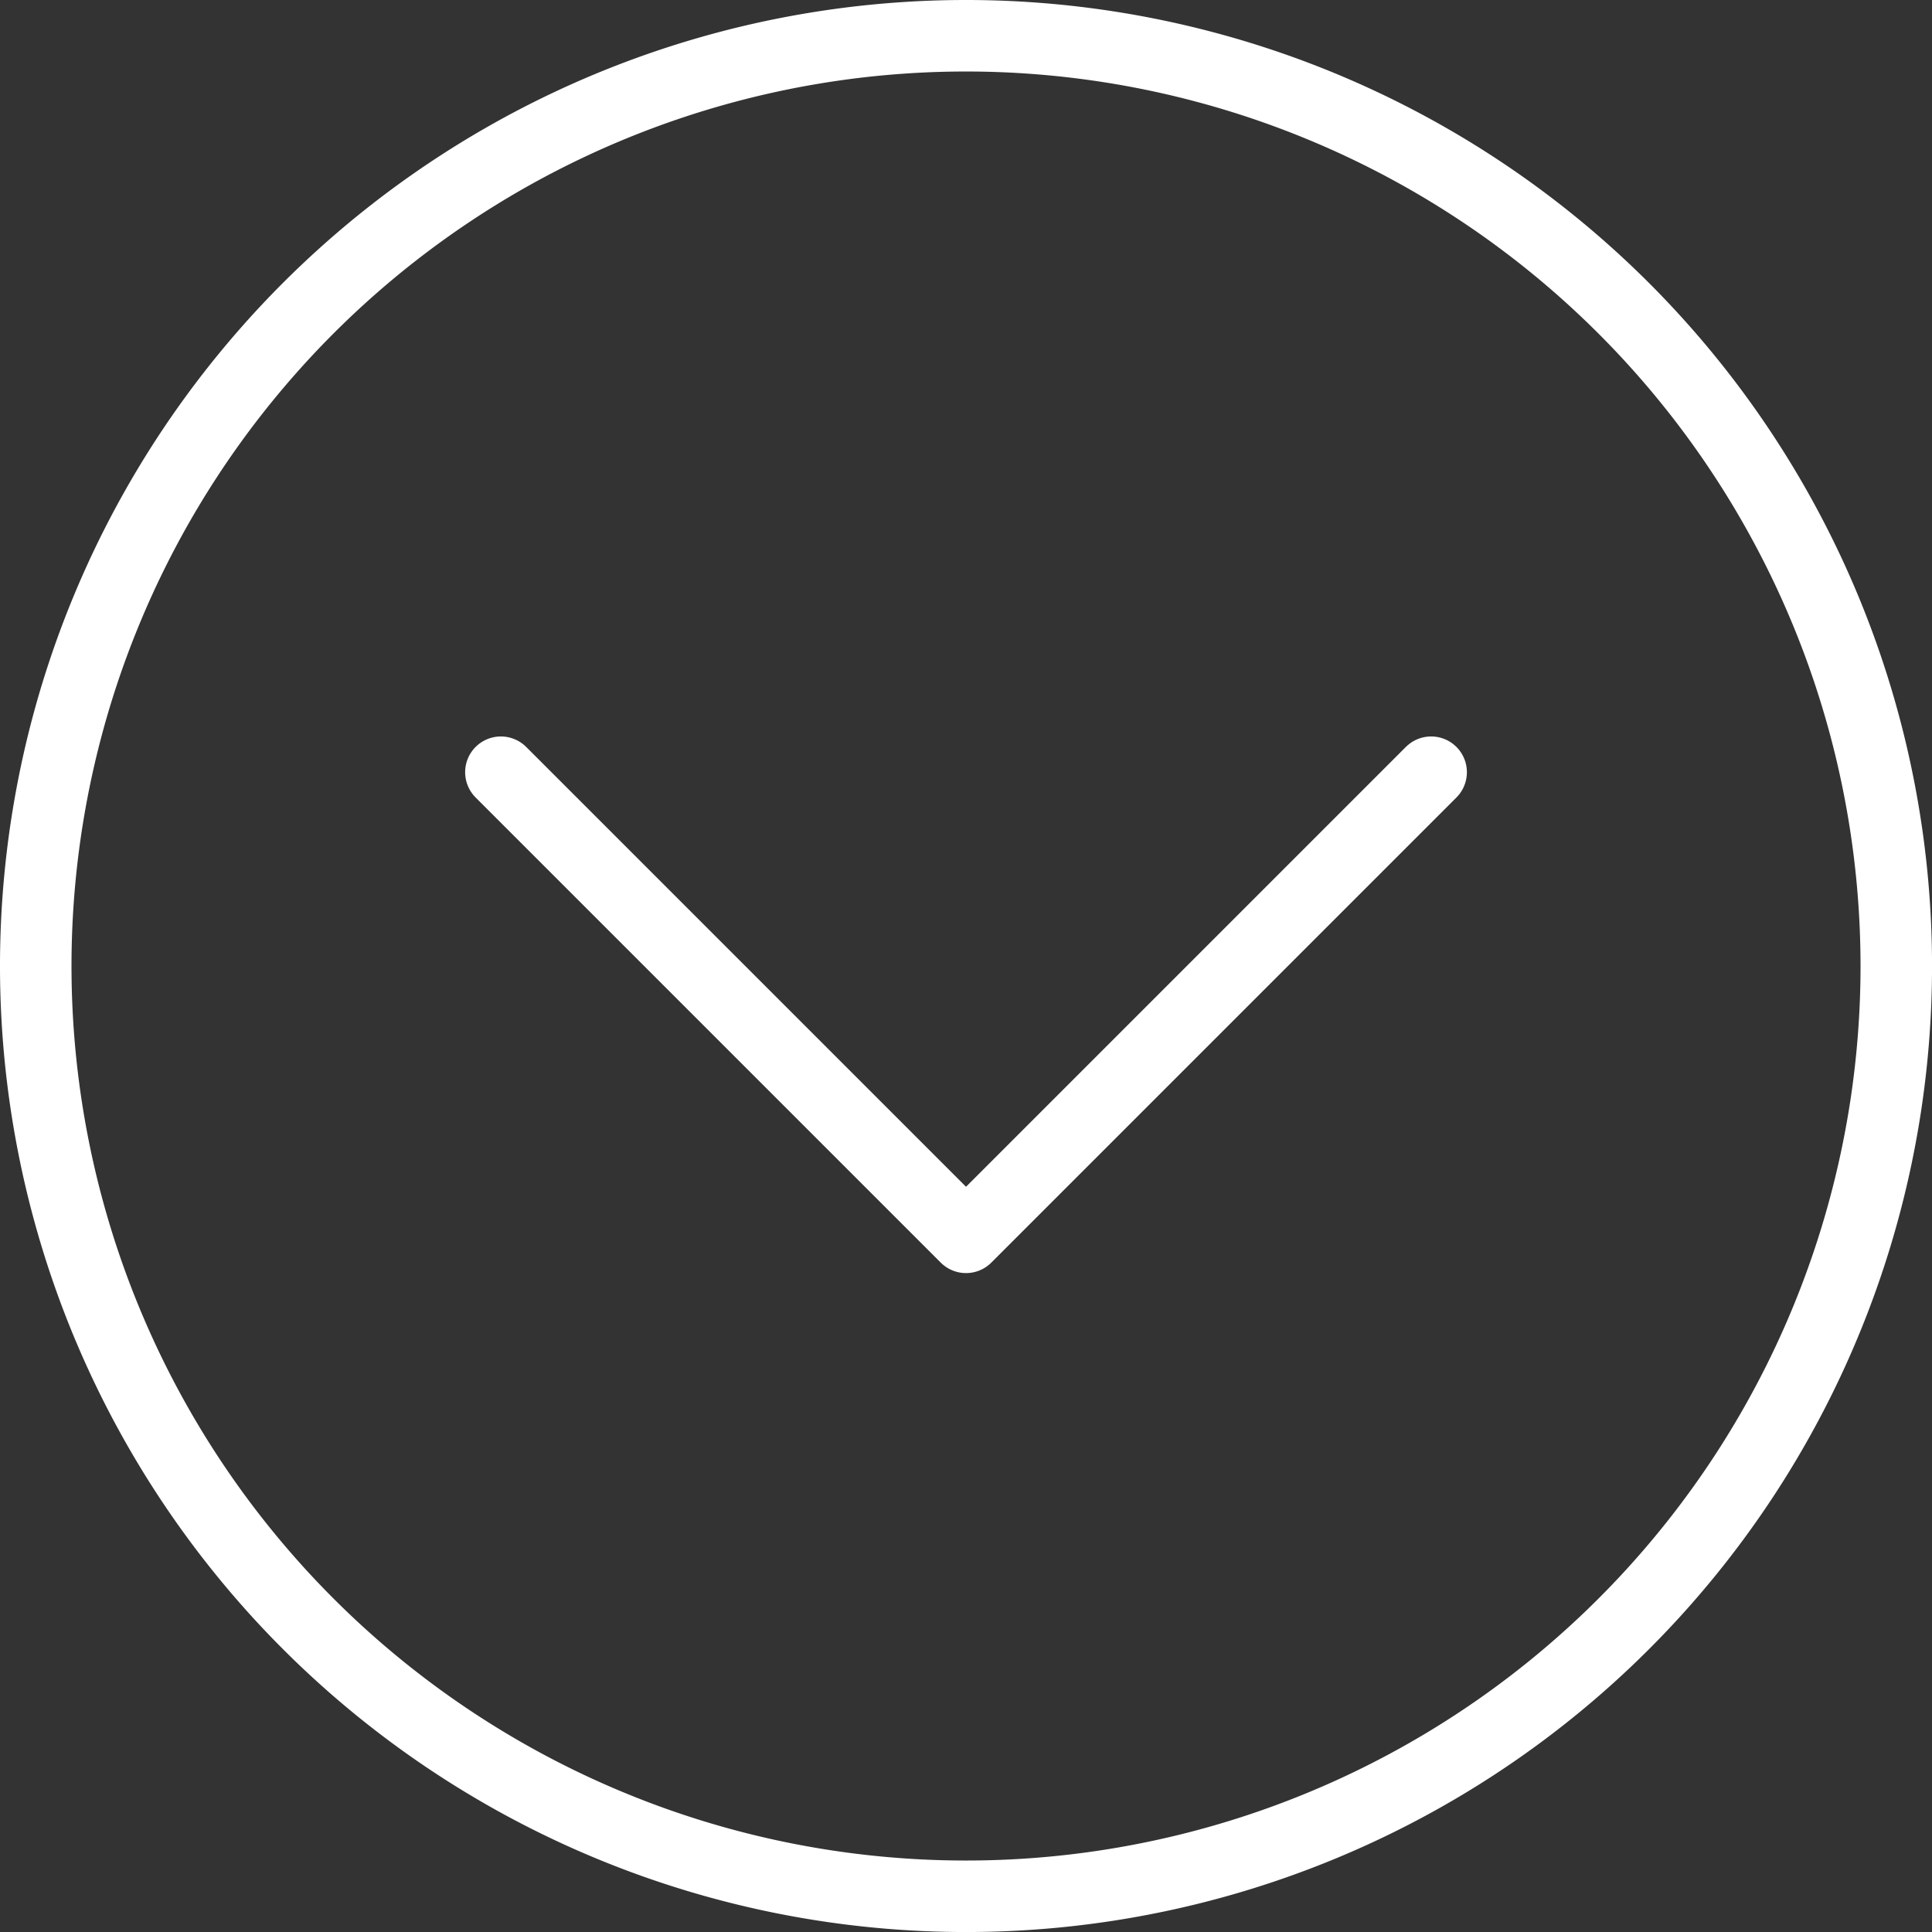
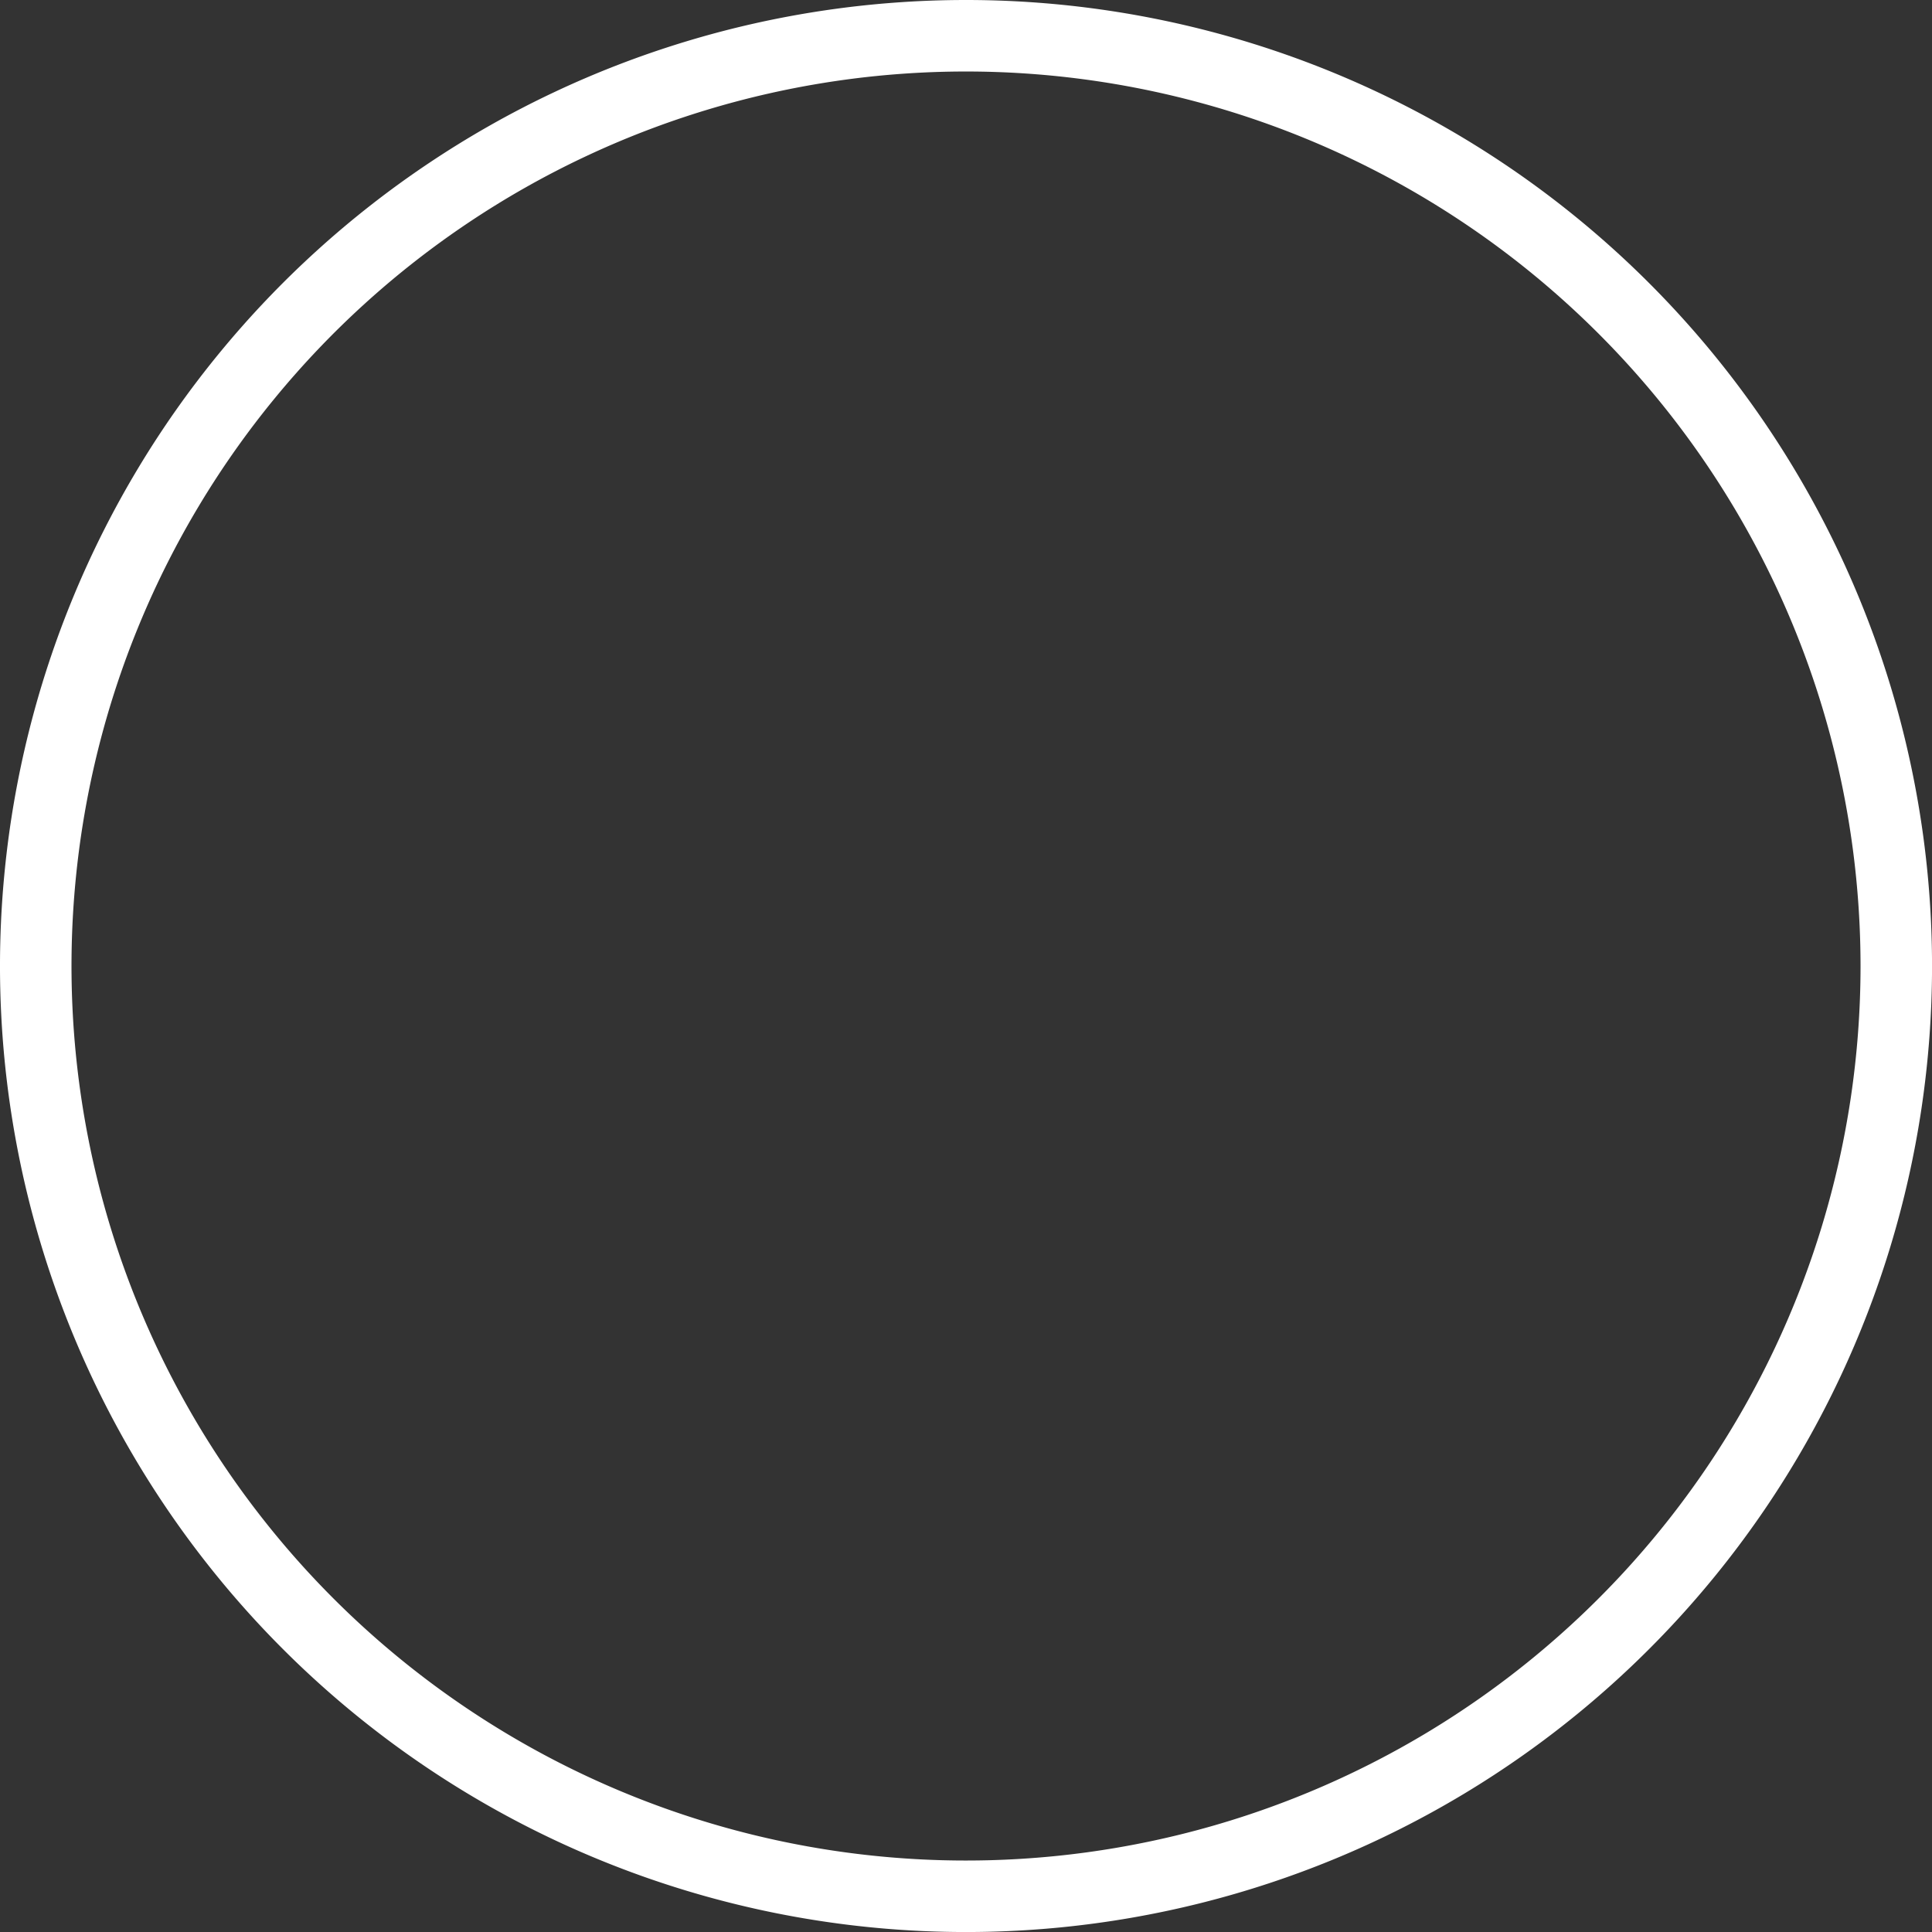
<svg xmlns="http://www.w3.org/2000/svg" width="54.039" height="54.039" viewBox="0 0 54.039 54.039">
  <rect x="0" y="0" width="54.039" height="54.039" fill="#333333" stroke="none" />
  <g id="chevron-down-circle-outline" transform="translate(-63 -63)">
    <path id="Path_214" data-name="Path 214" d="M90.02,64a26.02,26.02,0,1,0,26.02,26.02A26.026,26.026,0,0,0,90.02,64Z" transform="translate(0 0)" fill="none" stroke="#fff" stroke-miterlimit="10" stroke-width="2" />
-     <path id="Path_215" data-name="Path 215" d="M186.02,216l-13.01,13.01L160,216" transform="translate(-82.99 -131.401)" fill="none" stroke="#fff" stroke-linecap="round" stroke-linejoin="round" stroke-width="2" />
  </g>
</svg>